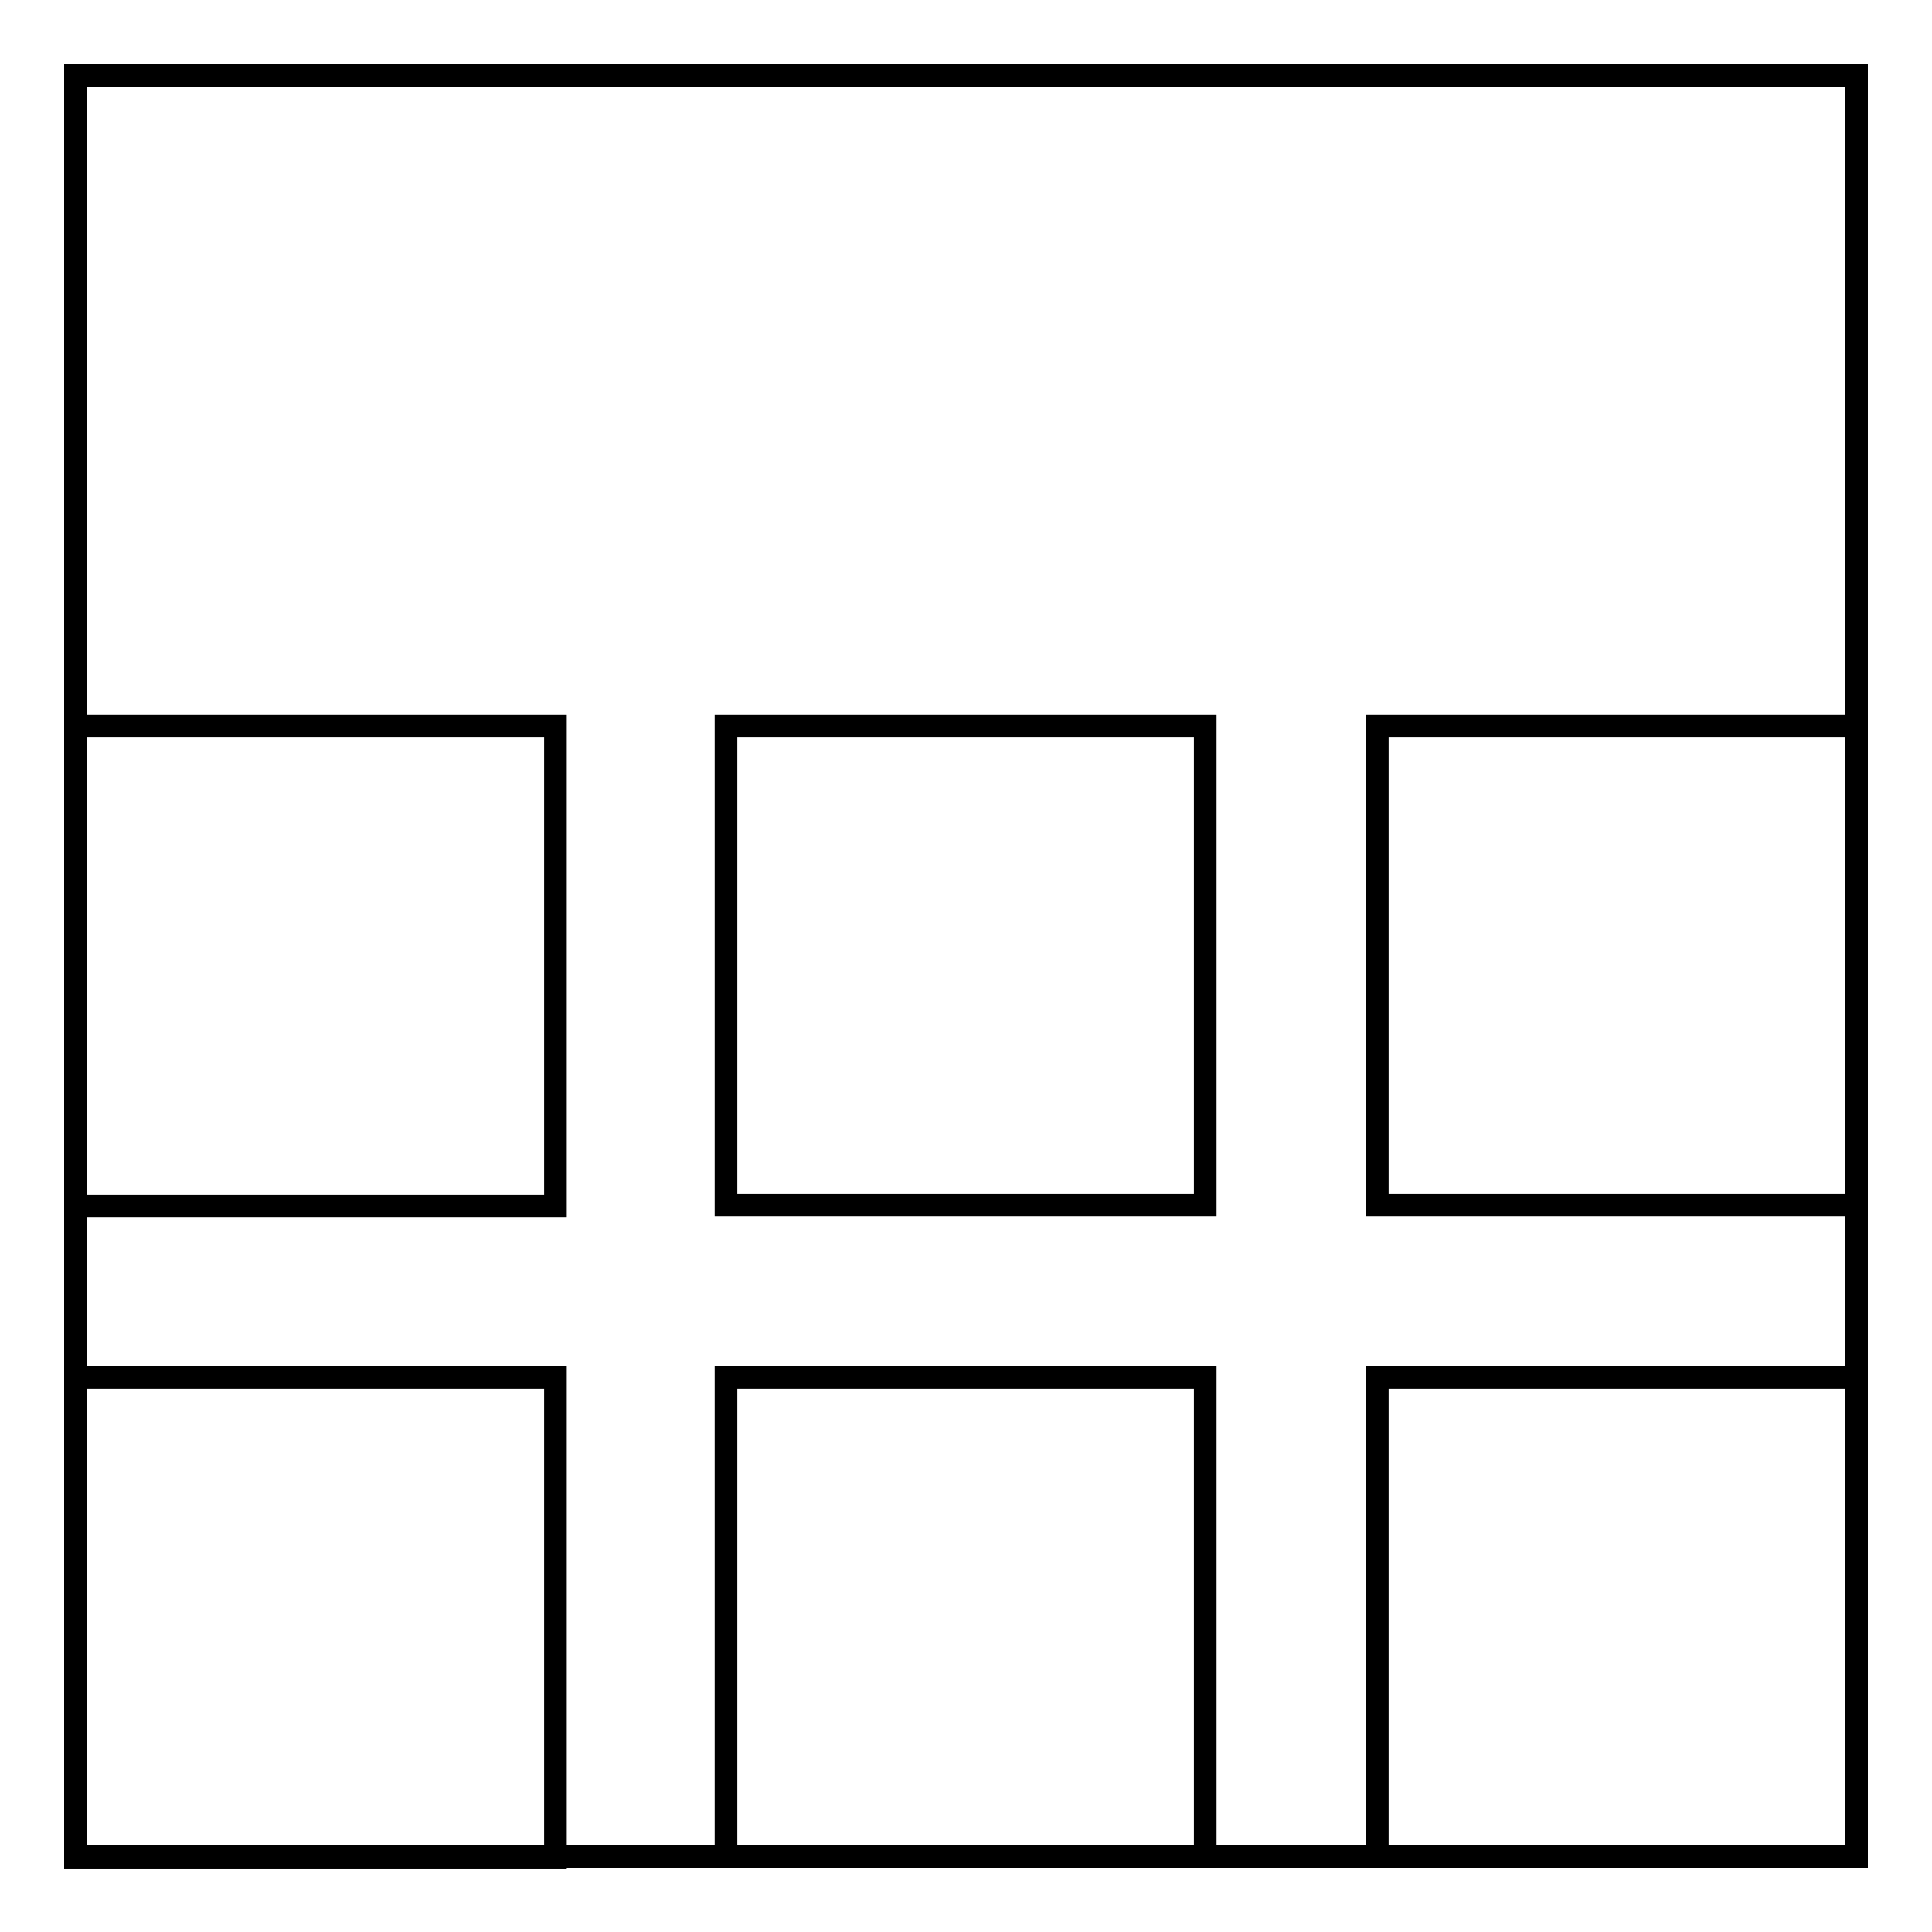
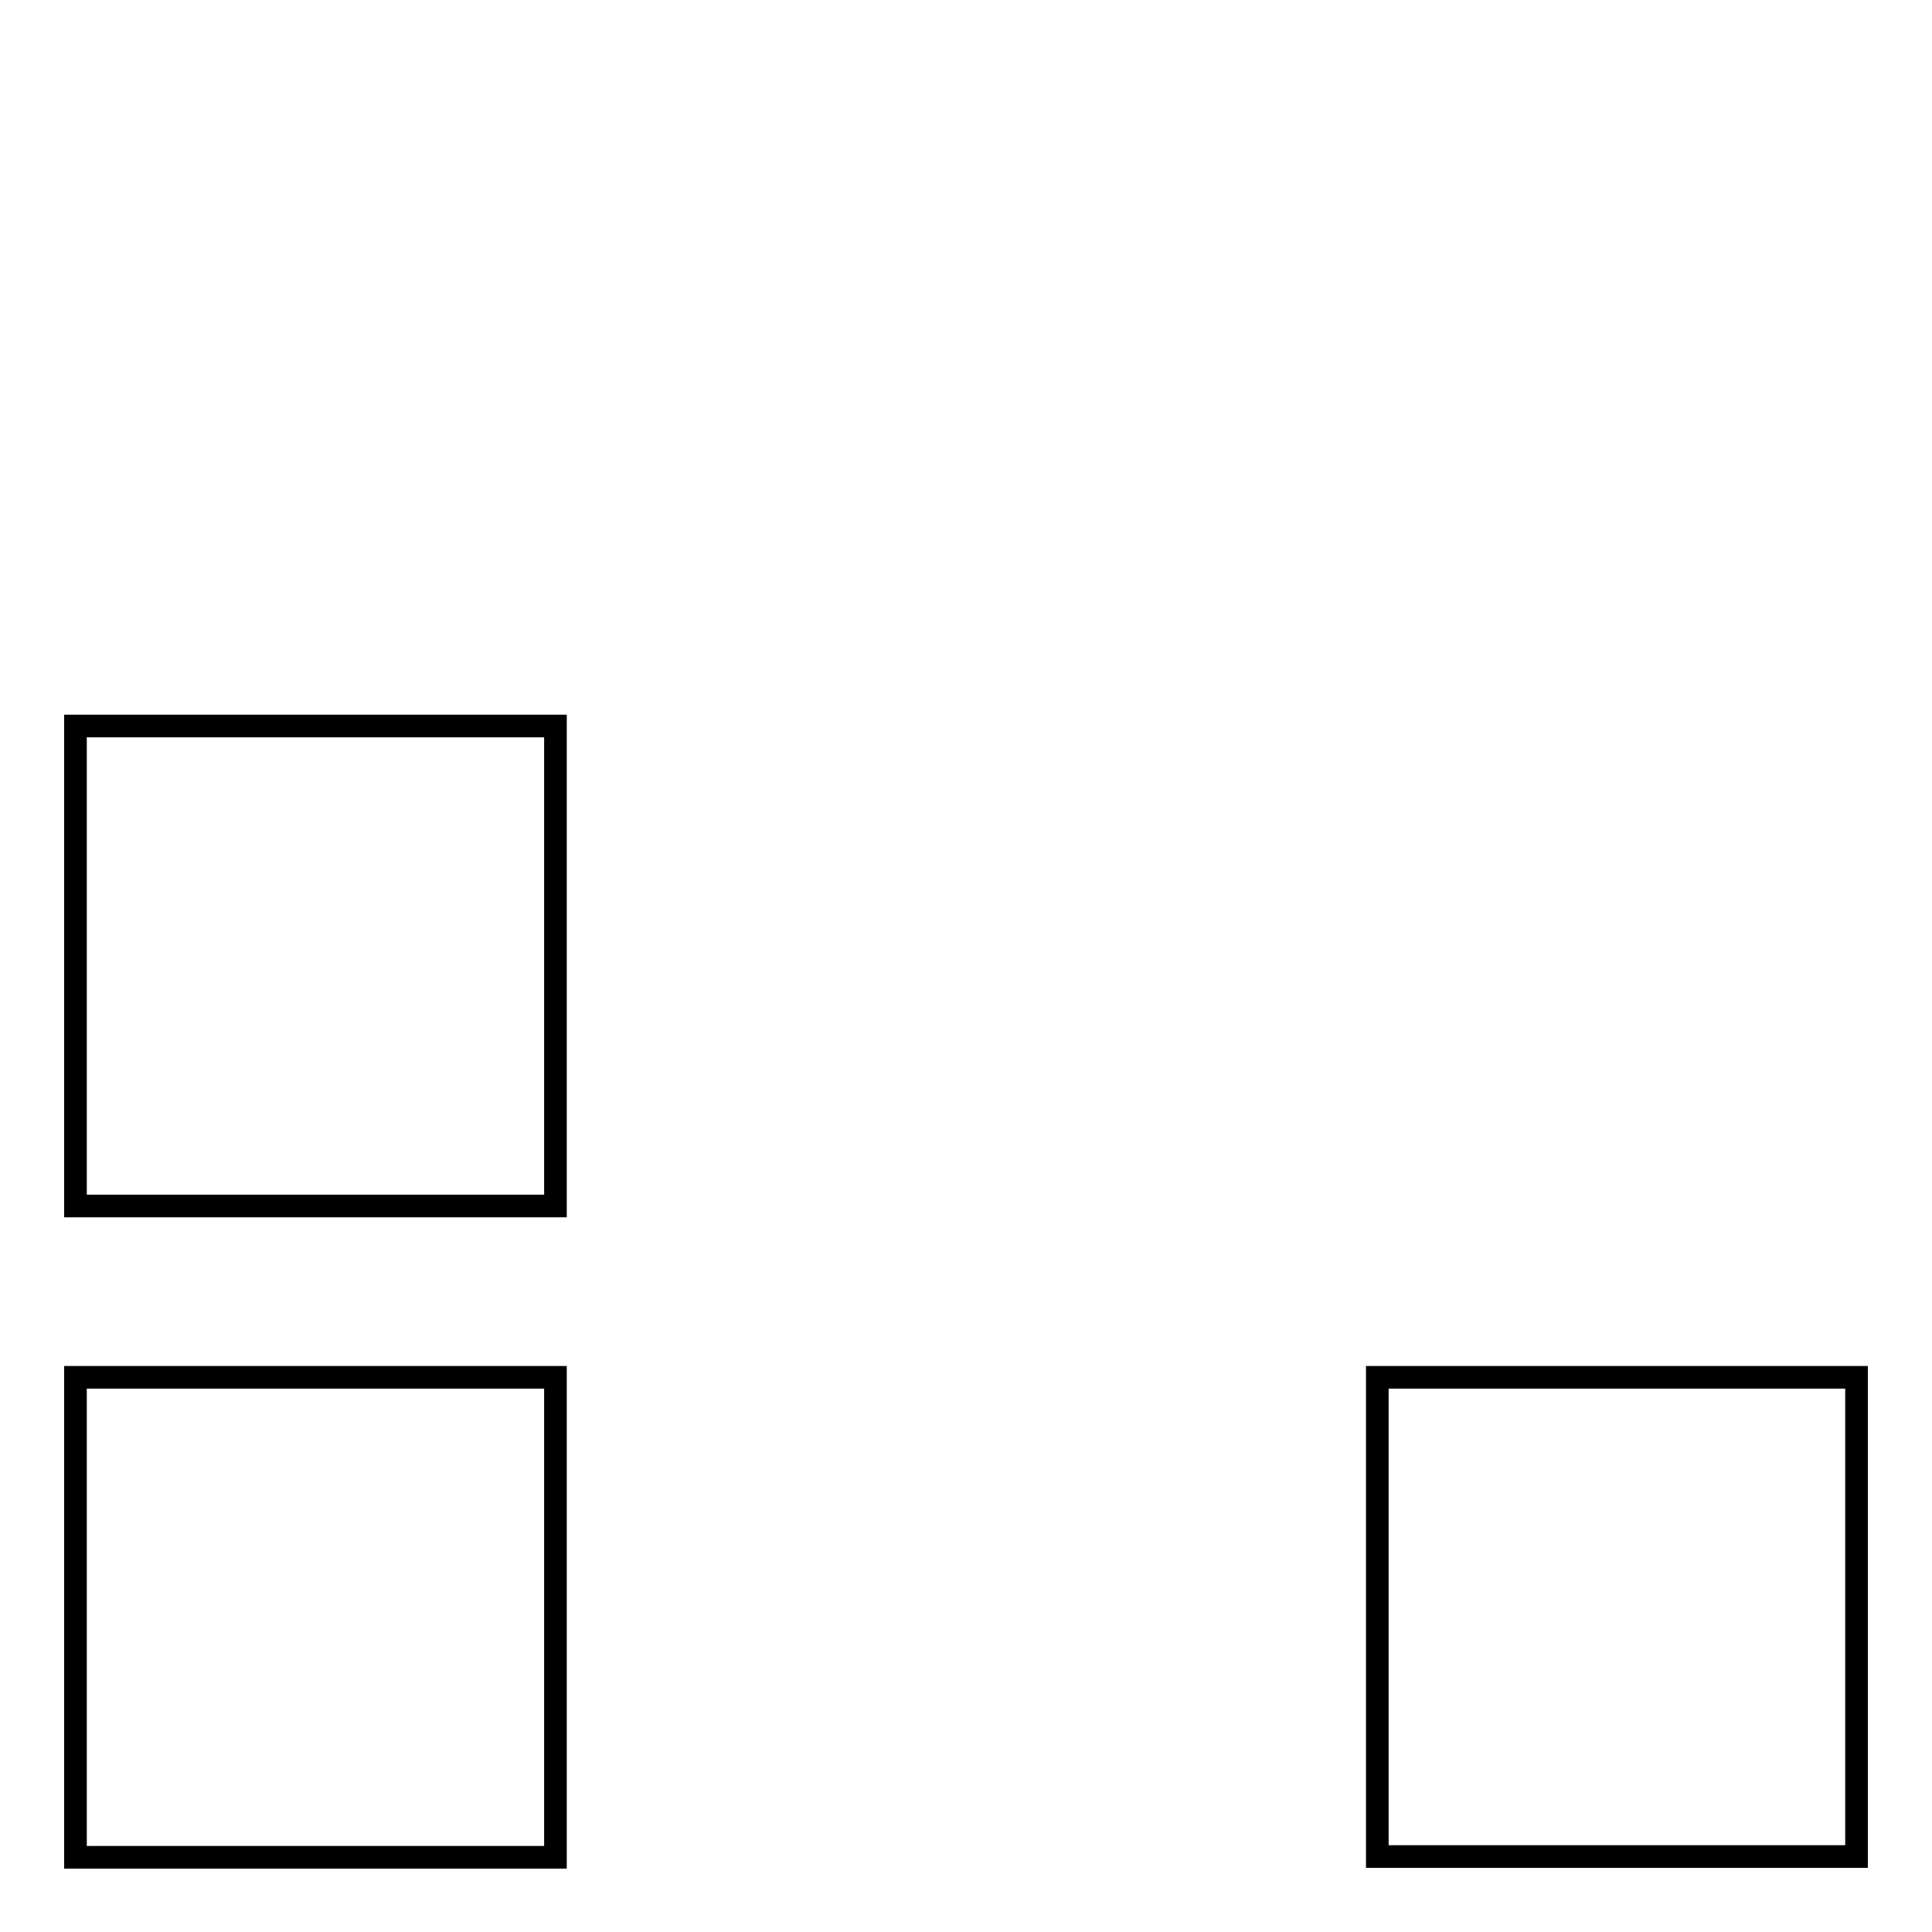
<svg xmlns="http://www.w3.org/2000/svg" version="1.1" x="0px" y="0px" viewBox="0 0 256 256" enable-background="new 0 0 256 256" xml:space="preserve">
  <g>
    <g>
      <g>
        <g>
-           <path stroke-width="3" fill-opacity="0" stroke="#000000" d="M10 10h236v236h-236z" />
-           <path stroke-width="3" fill-opacity="0" stroke="#000000" d="M182.5 96.2h63.5v63.5h-63.5z" />
-           <path stroke-width="3" fill-opacity="0" stroke="#000000" d="M96.2 96.2h63.5v63.5h-63.5z" />
          <path stroke-width="3" fill-opacity="0" stroke="#000000" d="M10 96.2h63.6v63.6h-63.6z" />
          <path stroke-width="3" fill-opacity="0" stroke="#000000" d="M182.5 182.5h63.5v63.5h-63.5z" />
-           <path stroke-width="3" fill-opacity="0" stroke="#000000" d="M96.2 182.5h63.5v63.5h-63.5z" />
          <path stroke-width="3" fill-opacity="0" stroke="#000000" d="M10 182.5h63.6v63.6h-63.6z" />
        </g>
      </g>
      <g />
      <g />
      <g />
      <g />
      <g />
      <g />
      <g />
      <g />
      <g />
      <g />
      <g />
      <g />
      <g />
      <g />
      <g />
    </g>
  </g>
</svg>